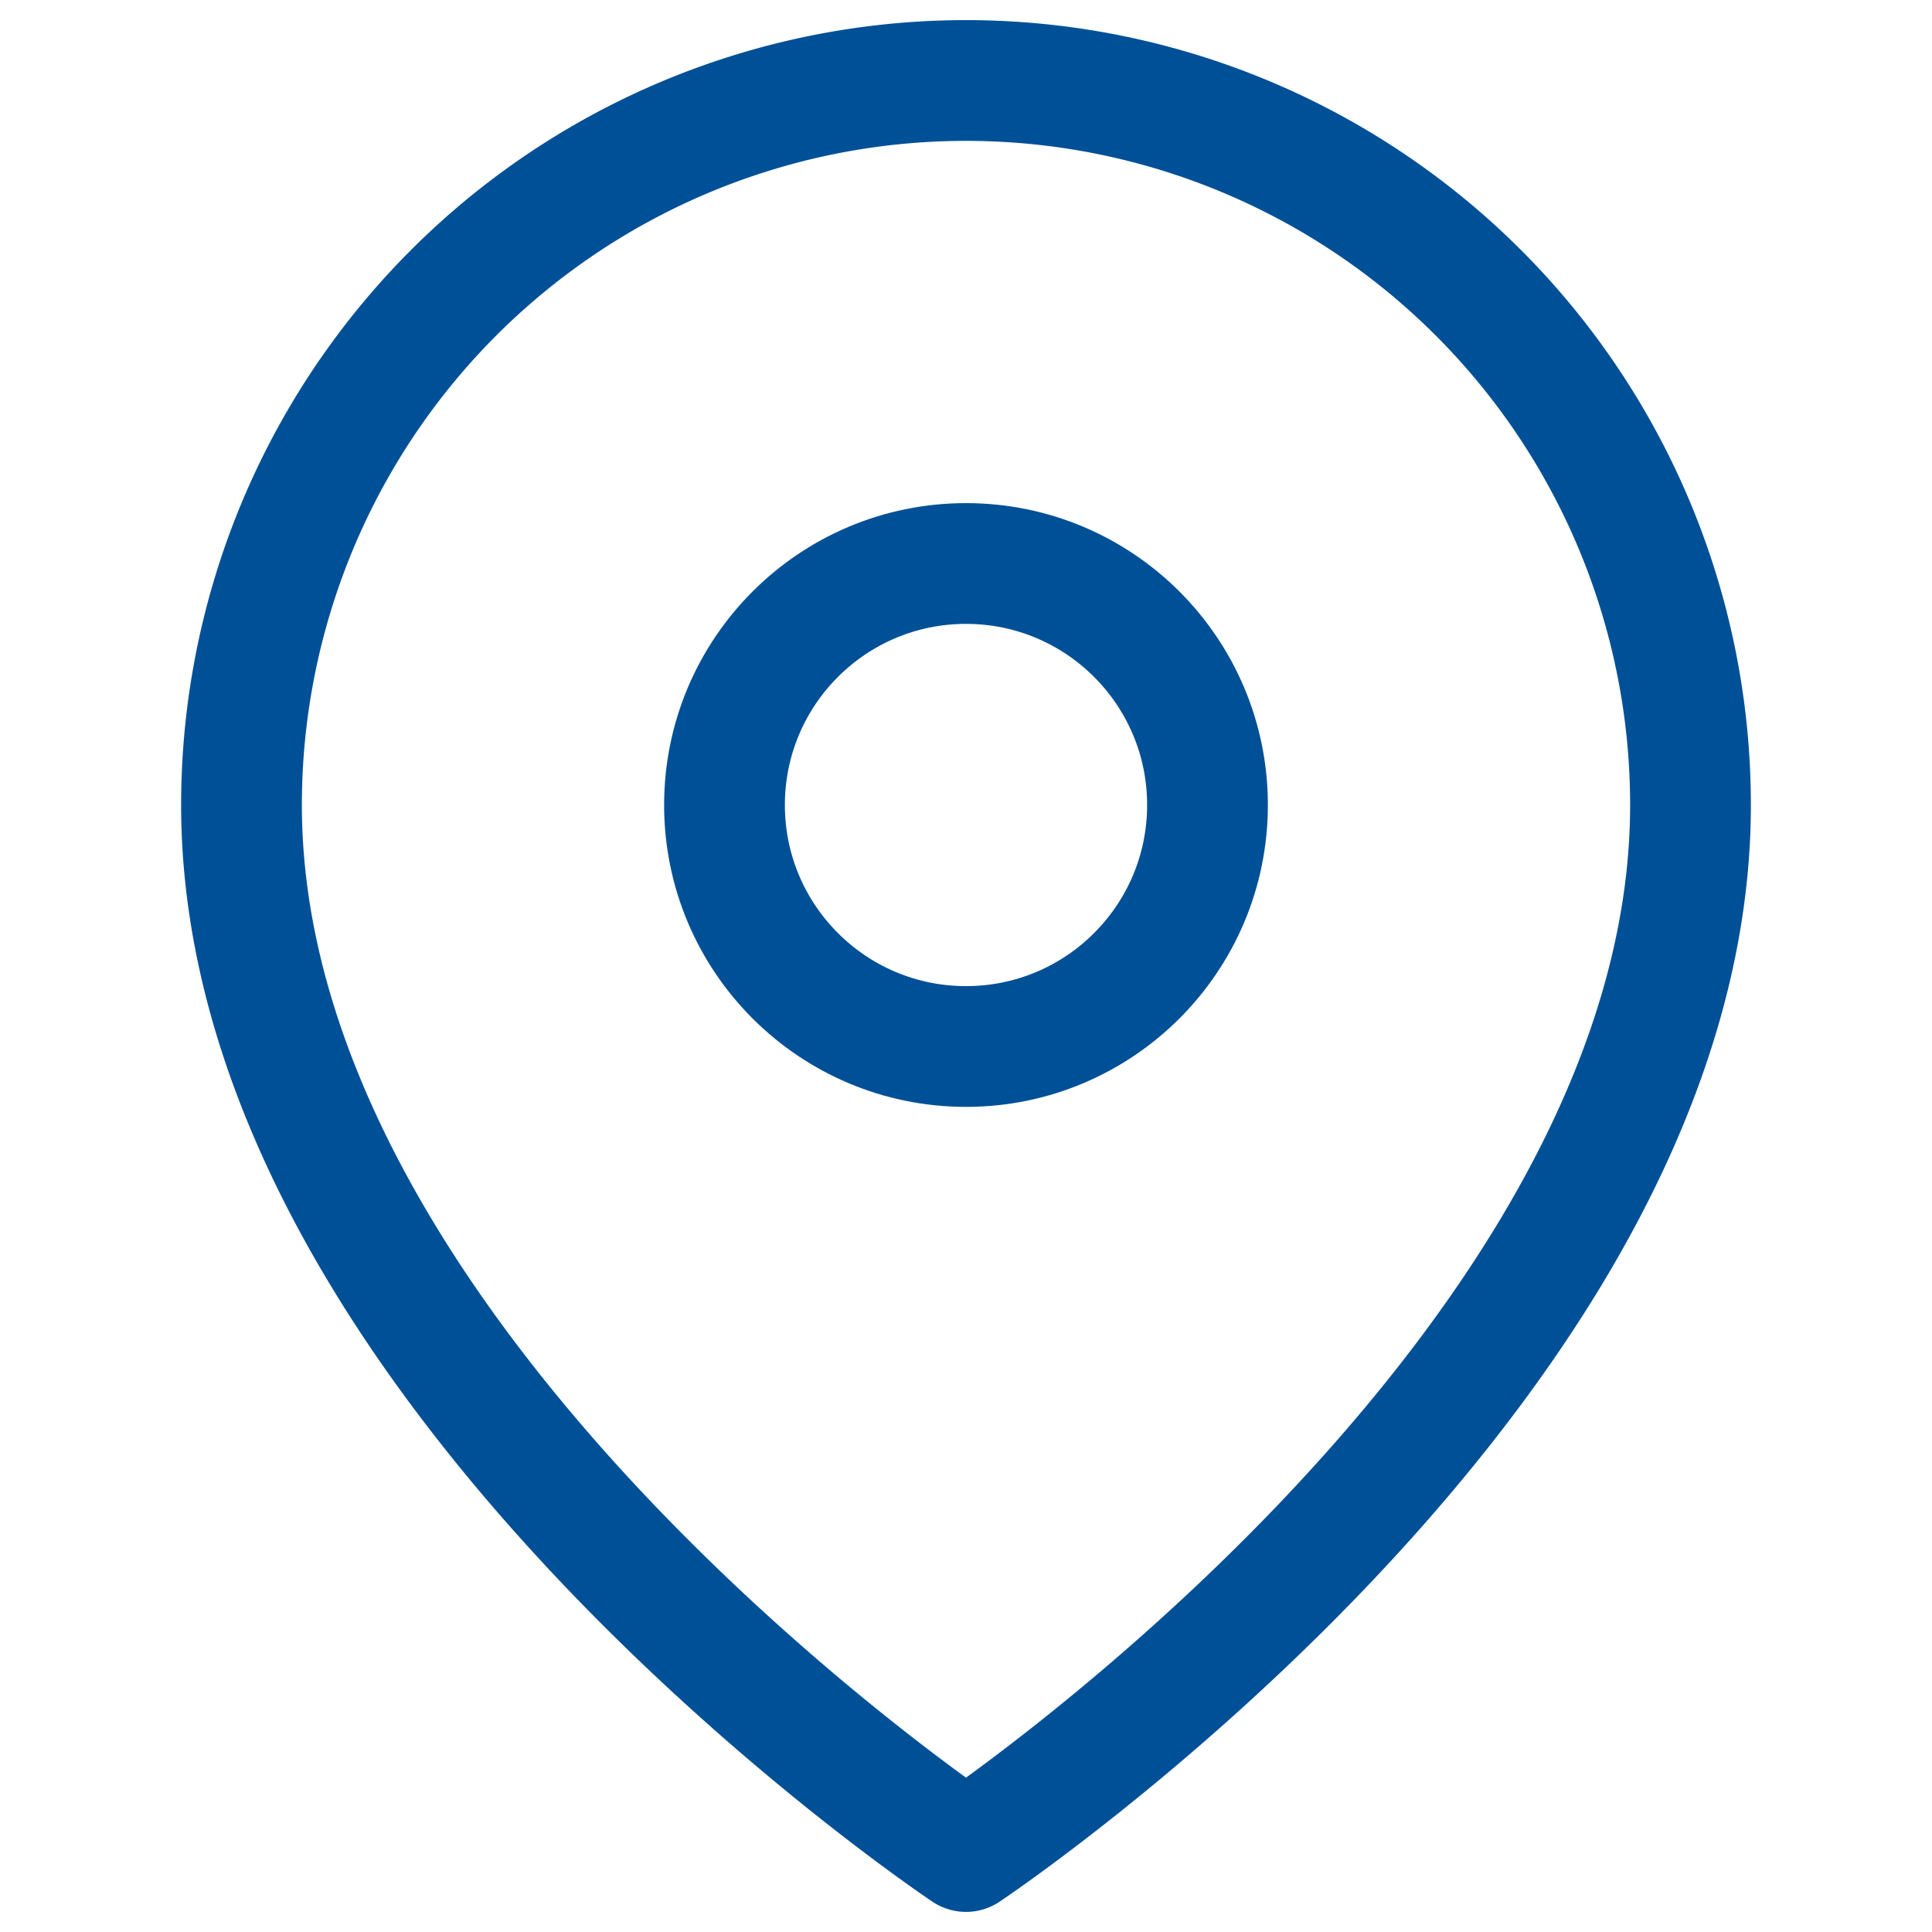
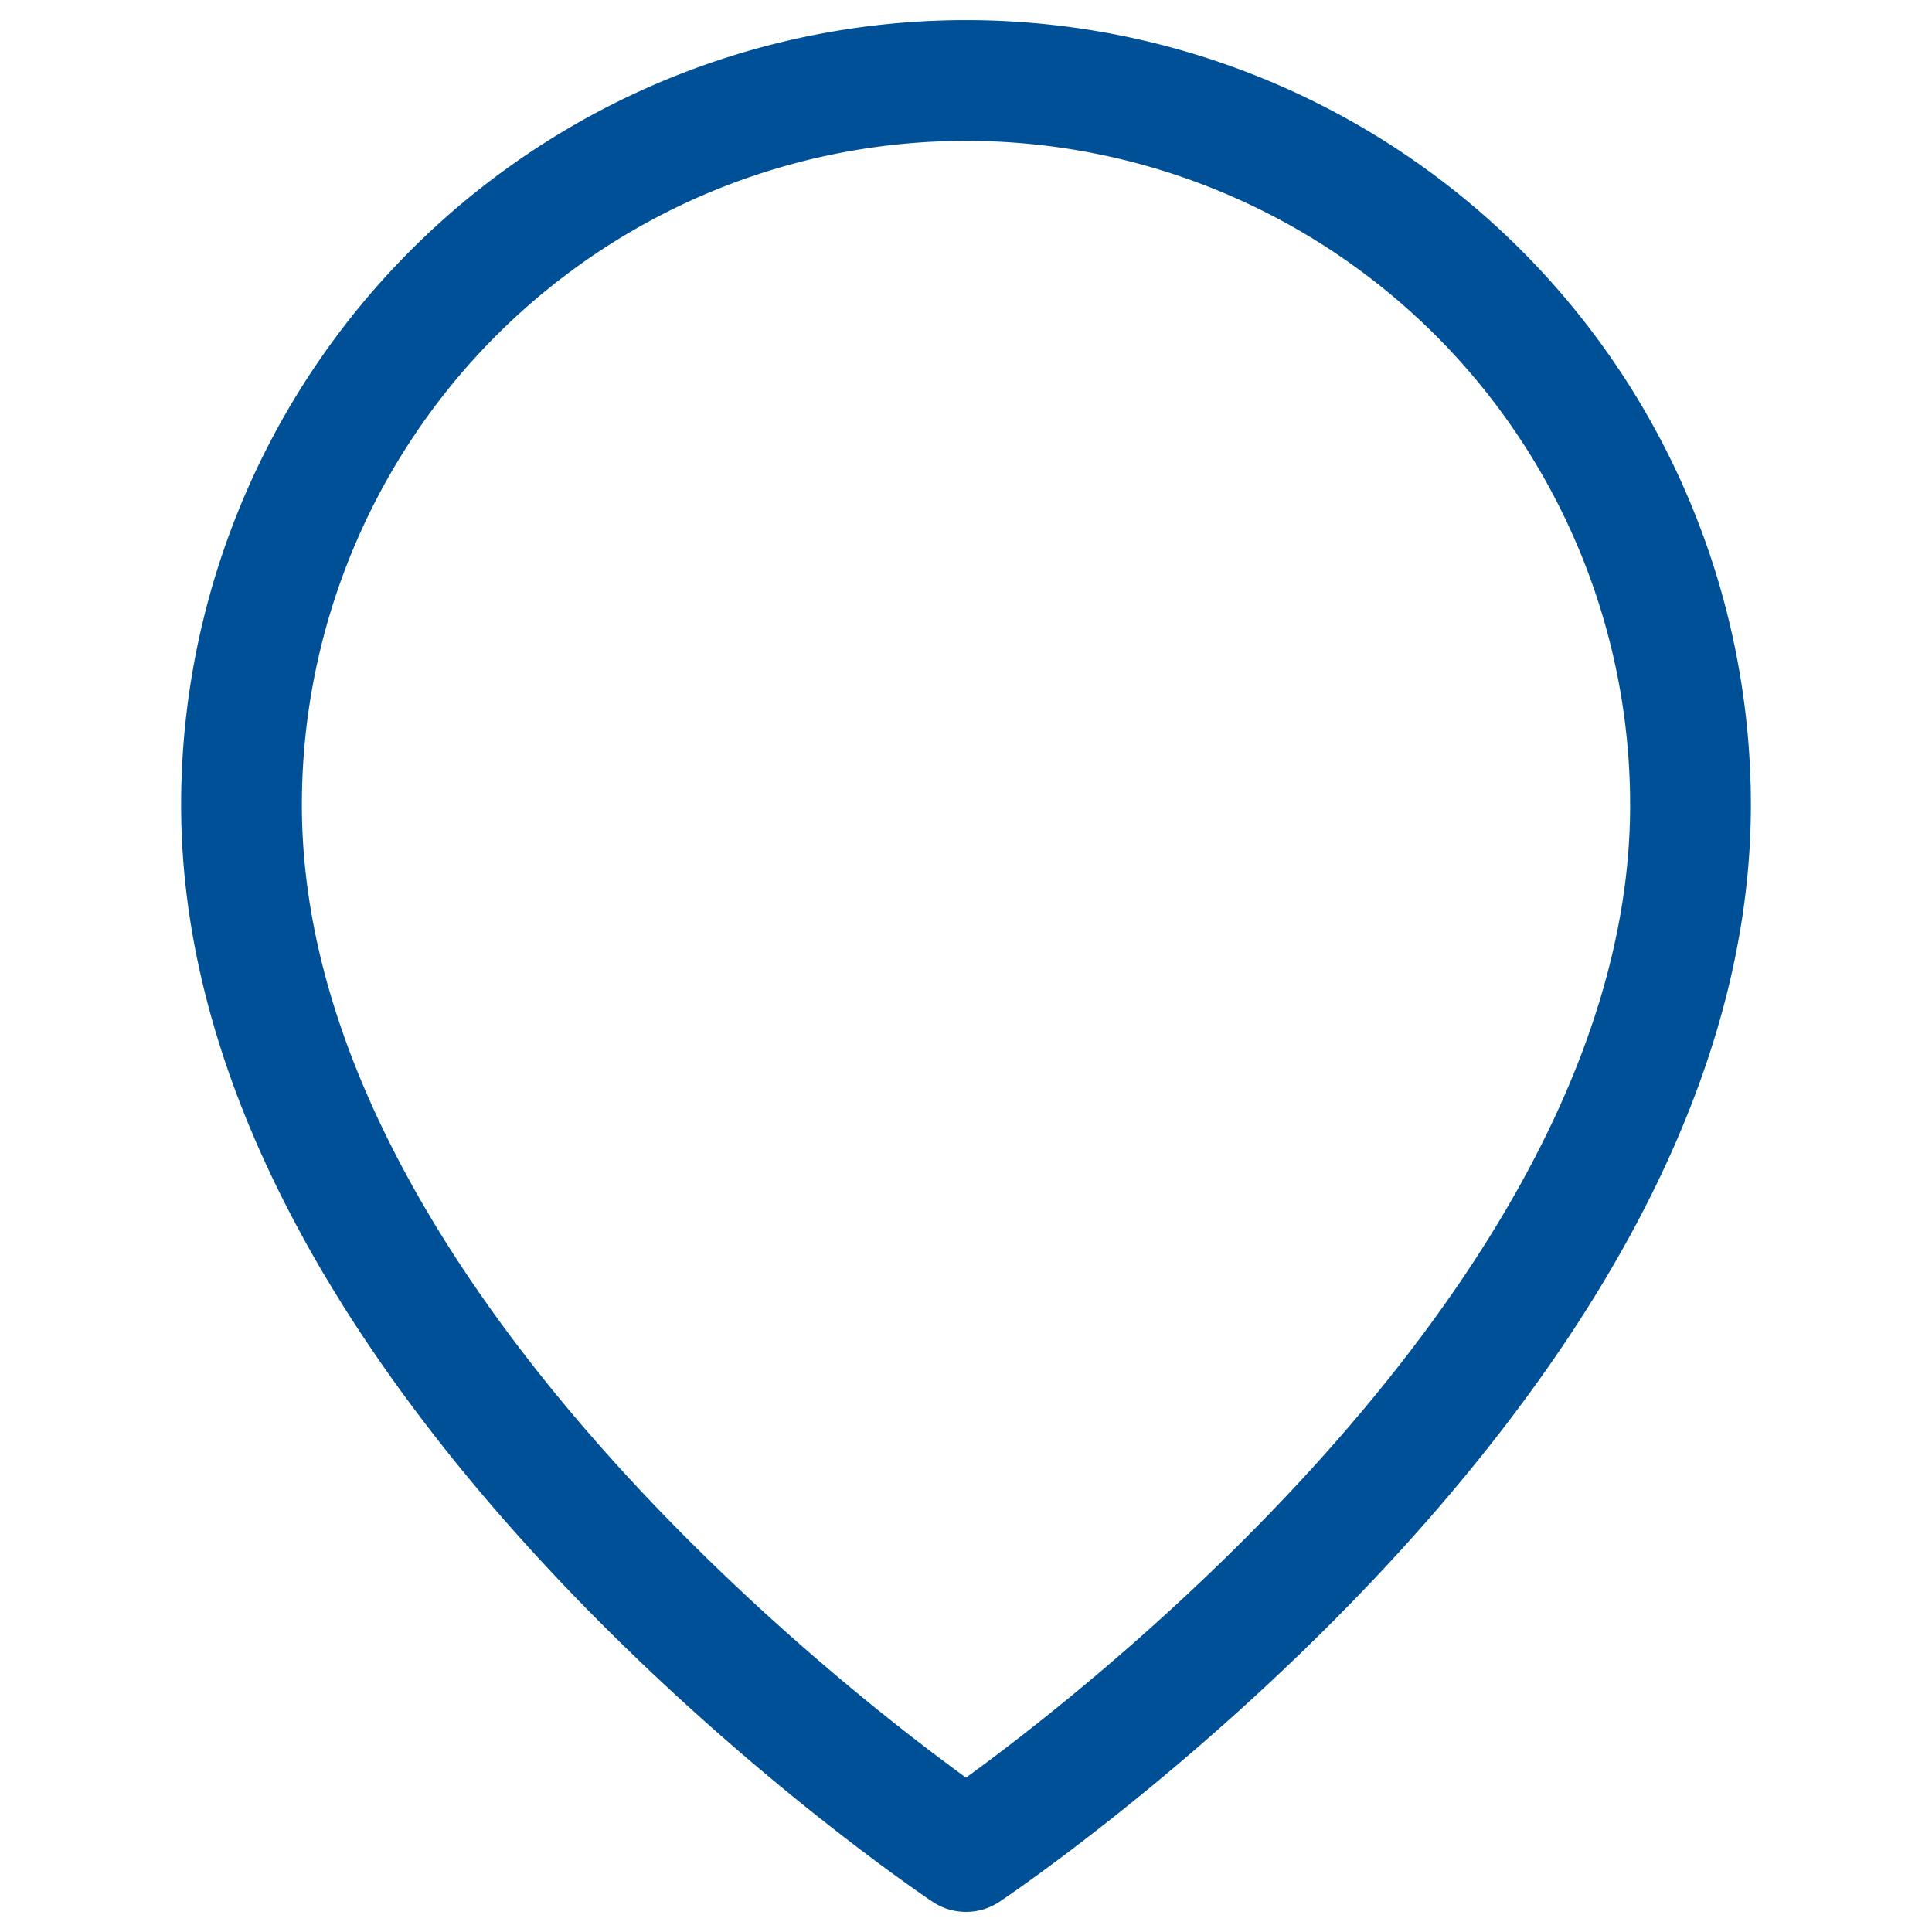
<svg xmlns="http://www.w3.org/2000/svg" width="24" height="24" viewBox="0 0 24 24" fill="none" stroke="#005097" stroke-width="1.5" stroke-linecap="round" stroke-linejoin="round" class="feather feather-map-pin">
  <path d="M21 10c0 7-9 13-9 13s-9-6-9-13a9 9 0 0 1 18 0z" />
-   <circle cx="12" cy="10" r="3" />
</svg>